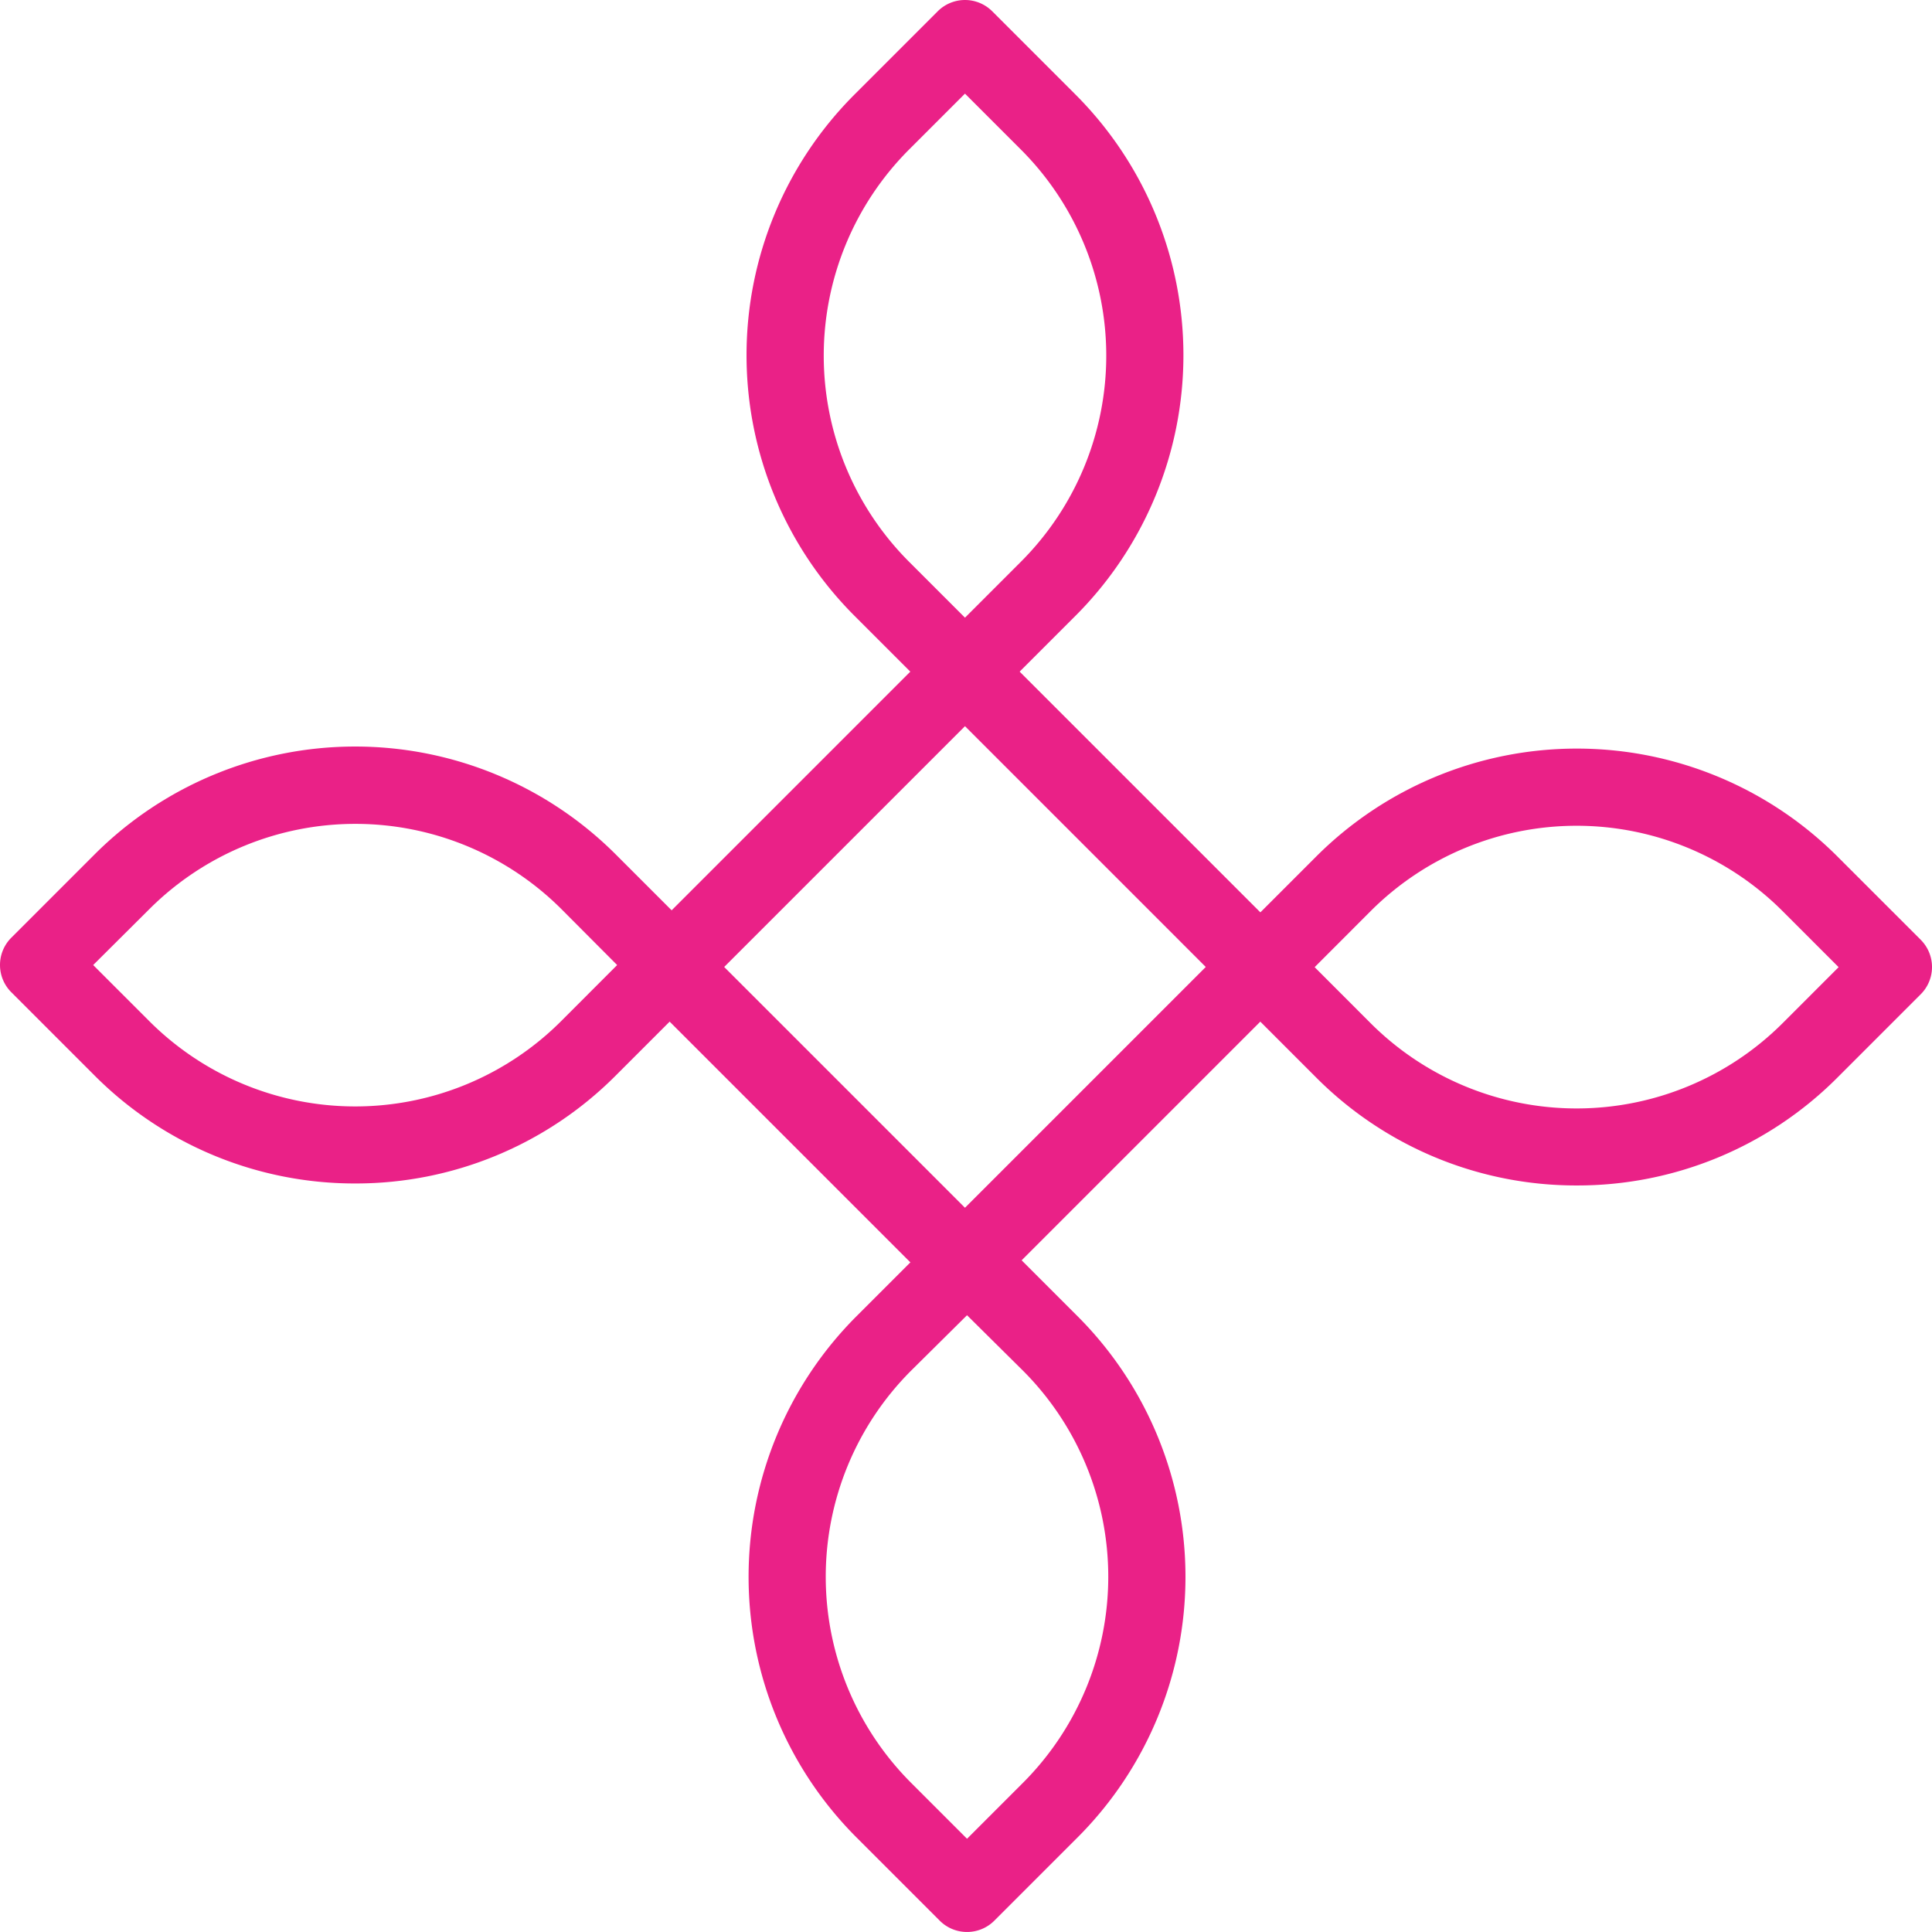
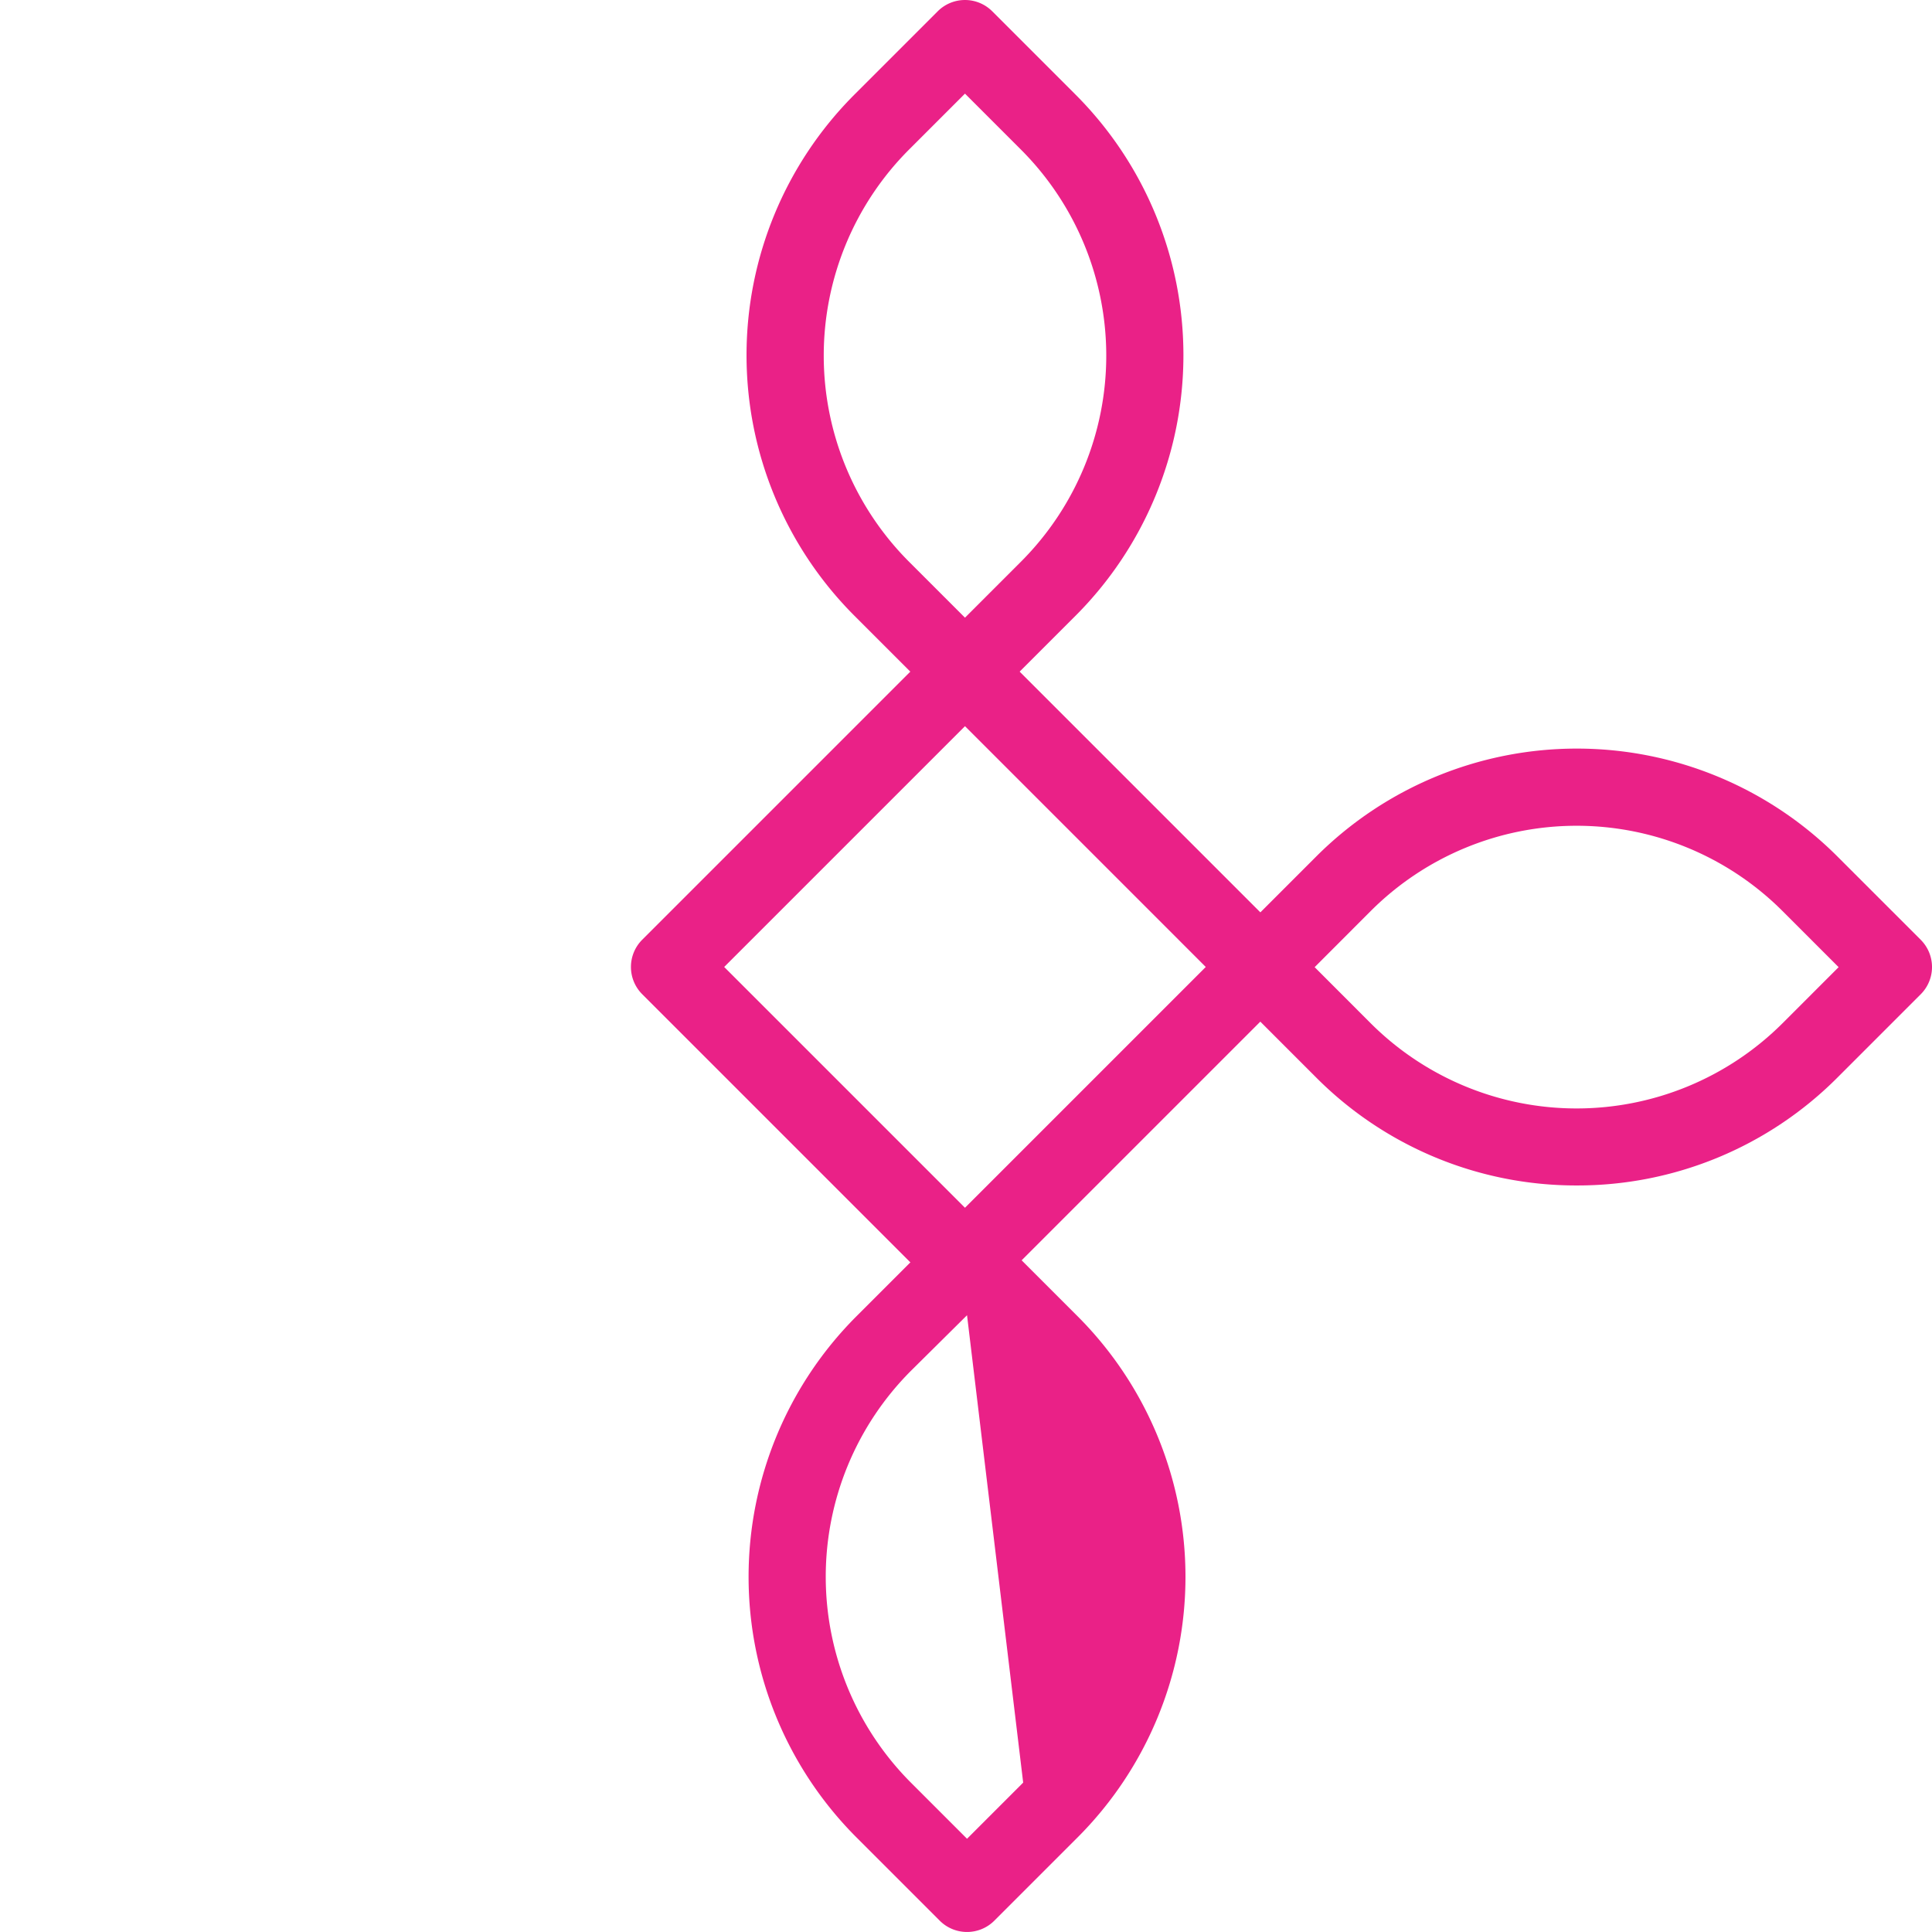
<svg xmlns="http://www.w3.org/2000/svg" height="300.725" viewBox="0 0 300.729 300.725" width="300.729" fill="#ea2187">
  <path d="m245.445 184.525a57.1 57.1 0 0 1 -40.53-16.76l-13-13a6 6 0 0 1 0-8.48l13-13a57.38 57.38 0 0 1 81.06 0l13 13a6 6 0 0 1 0 8.48l-13 13a57.14 57.14 0 0 1 -40.53 16.76zm-32.08-25.24a45.37 45.37 0 0 0 64.09 0l8.74-8.74-8.74-8.74a45.33 45.33 0 0 0 -64.09 0l-8.73 8.74z" fill="#ea2187" />
  <path d="m150.205 110.575a6 6 0 0 1 -4.24-1.76l-13-13a57.38 57.38 0 0 1 0-81.06l13-13a6 6 0 0 1 8.48 0l13 13a57.38 57.38 0 0 1 0 81.06l-13 13a6 6 0 0 1 -4.24 1.76zm0-96-8.74 8.74a45.39 45.39 0 0 0 0 64.09l8.74 8.74 8.74-8.74a45.37 45.37 0 0 0 0-64.09z" fill="#ea2187" />
-   <path d="m150.525 300.725a6 6 0 0 1 -4.24-1.75l-13-13a57.38 57.38 0 0 1 0-81.06l13-13a6 6 0 0 1 8.48 0l13 13a57.38 57.38 0 0 1 0 81.06l-13 13a6 6 0 0 1 -4.24 1.75zm0-96-8.74 8.66a45.37 45.37 0 0 0 0 64.09l8.74 8.74 8.74-8.74a45.39 45.39 0 0 0 0-64.09z" fill="#ea2187" />
-   <path d="m55.285 184.215a57.15 57.15 0 0 1 -40.53-16.77l-13-13a6 6 0 0 1 0-8.48l13-13a57.38 57.38 0 0 1 81.06 0l13 13a6 6 0 0 1 0 8.48l-13 13a57.11 57.11 0 0 1 -40.53 16.77zm-40.78-34 8.74 8.74a45.33 45.33 0 0 0 64.09 0l8.73-8.74-8.7-8.73a45.39 45.39 0 0 0 -64.09 0z" fill="#ea2187" />
+   <path d="m150.525 300.725a6 6 0 0 1 -4.24-1.75l-13-13a57.38 57.38 0 0 1 0-81.06l13-13a6 6 0 0 1 8.48 0l13 13a57.38 57.38 0 0 1 0 81.06l-13 13a6 6 0 0 1 -4.24 1.75zm0-96-8.74 8.66a45.37 45.37 0 0 0 0 64.09l8.74 8.74 8.74-8.74z" fill="#ea2187" />
  <path d="m150.205 202.515a6 6 0 0 1 -4.24-1.76l-46-46a6 6 0 0 1 0-8.48l46-46a6 6 0 0 1 8.48 0l46 46a6 6 0 0 1 0 8.48l-46 46a6 6 0 0 1 -4.24 1.76zm-37.48-52 37.48 37.48 37.48-37.48-37.48-37.48z" fill="#ea2187" />
</svg>